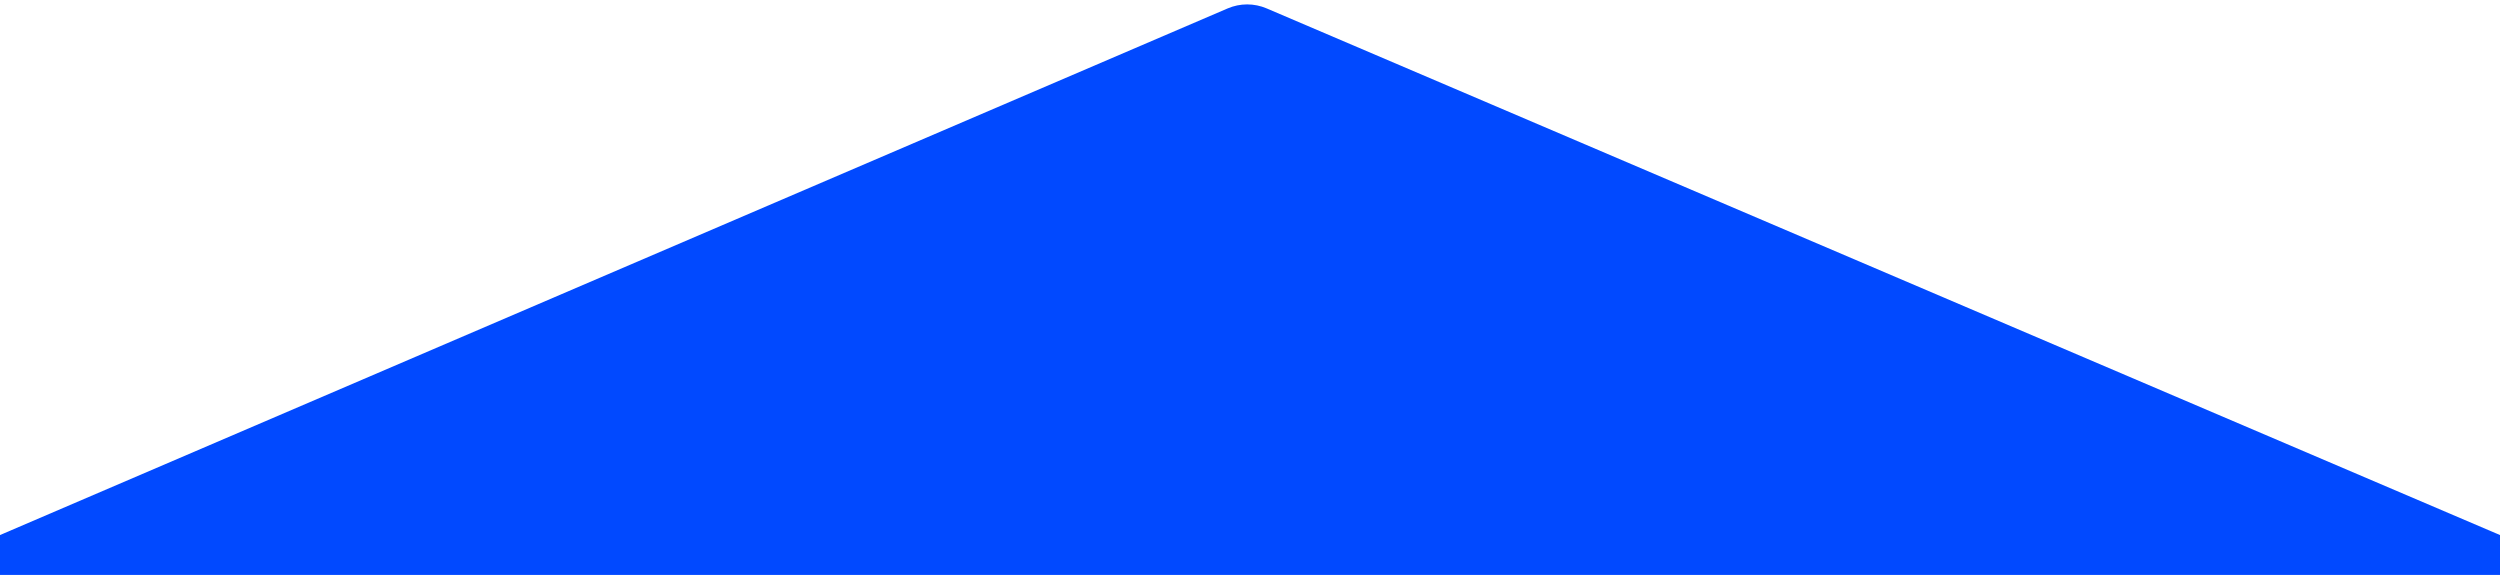
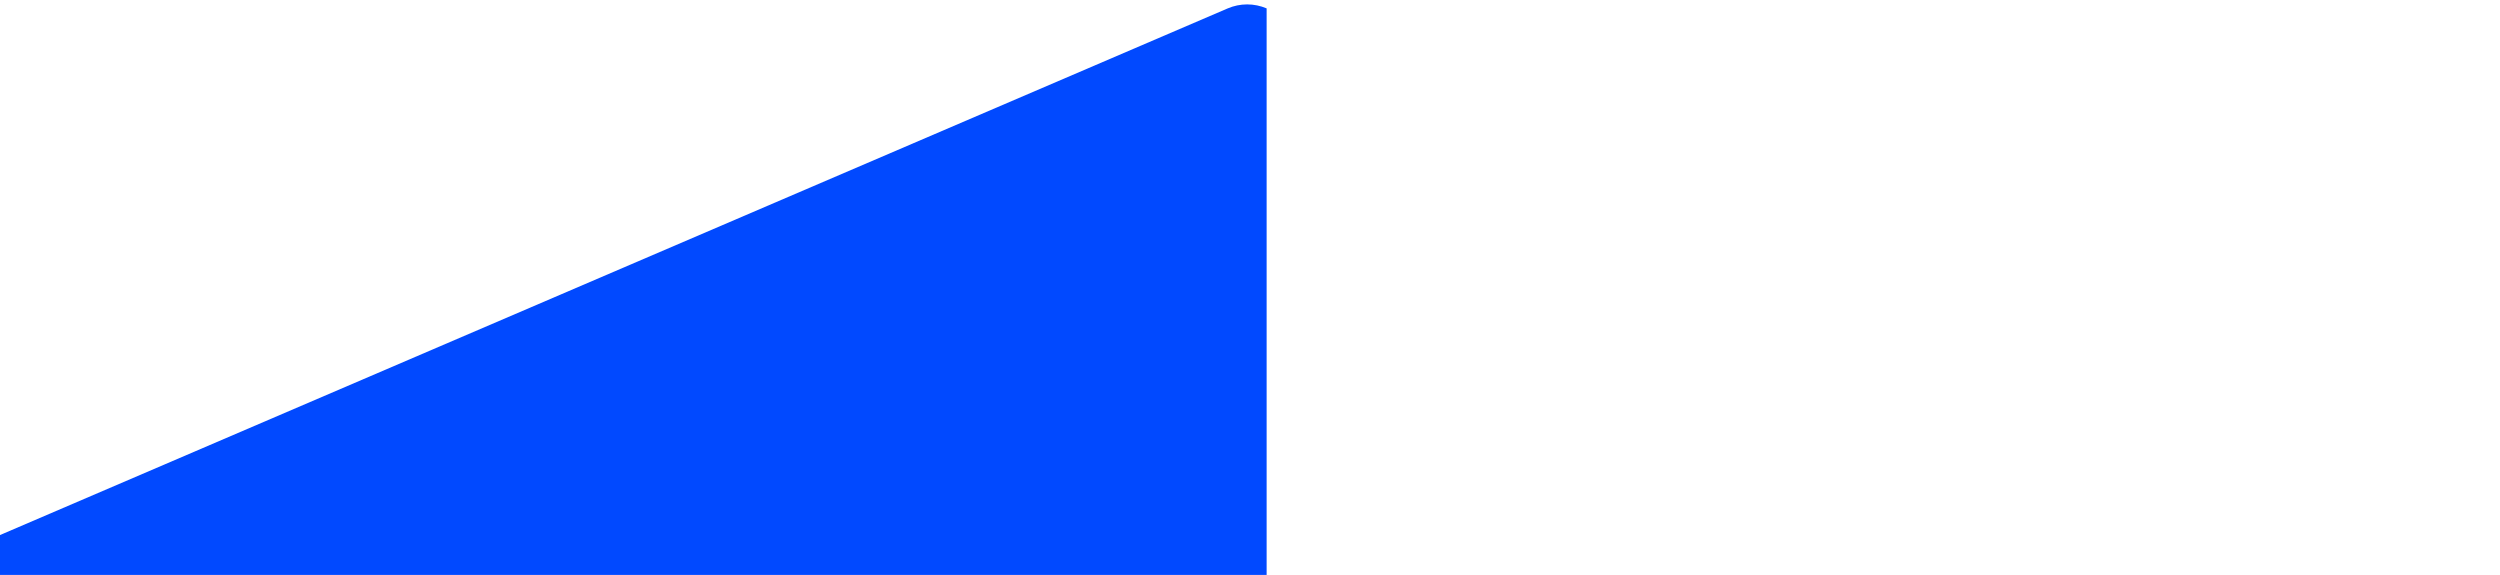
<svg xmlns="http://www.w3.org/2000/svg" xmlns:xlink="http://www.w3.org/1999/xlink" viewBox="0 0 1548 356" xml:space="preserve">
  <g id="web">
    <path fill="#fff" d="M0 0h1548v356H0z" />
    <defs>
-       <path id="SVGID_19_" d="M141 596.3h1200v270H141z" />
-     </defs>
+       </defs>
    <clipPath id="SVGID_1_">
      <use xlink:href="#SVGID_19_" />
    </clipPath>
    <linearGradient id="SVGID_2_" gradientUnits="userSpaceOnUse" x1="514.38" y1="718.875" x2="965.564" y2="-62.597">
      <stop offset="0" stop-color="#012366" />
      <stop offset=".013" stop-color="#012c89" />
      <stop offset=".027" stop-color="#0134a8" />
      <stop offset=".043" stop-color="#013ac4" />
      <stop offset=".062" stop-color="#0140da" />
      <stop offset=".083" stop-color="#0144eb" />
      <stop offset=".11" stop-color="#0147f6" />
      <stop offset=".147" stop-color="#0149fd" />
      <stop offset=".25" stop-color="#0149ff" />
      <stop offset="1" stop-color="#0149ff" />
    </linearGradient>
    <path d="M141 155.8v337.8c0 5.3 2.8 10.2 7.4 12.9l379.9 219.3 205.2 118.5c4.6 2.7 10.3 2.7 14.9 0l585.1-337.8c4.6-2.7 7.4-7.6 7.4-12.9V155.8H141z" clip-path="url(#SVGID_1_)" fill="none" stroke="url(#SVGID_2_)" stroke-width="2" stroke-miterlimit="10" />
-     <path d="M0 331.3 760.2 5.2c7.7-3.3 16.4-3.3 24.1 0L1548 331.3V356H0v-24.7z" fill="#0149ff" />
+     <path d="M0 331.3 760.2 5.2c7.7-3.3 16.4-3.3 24.1 0V356H0v-24.7z" fill="#0149ff" />
  </g>
</svg>